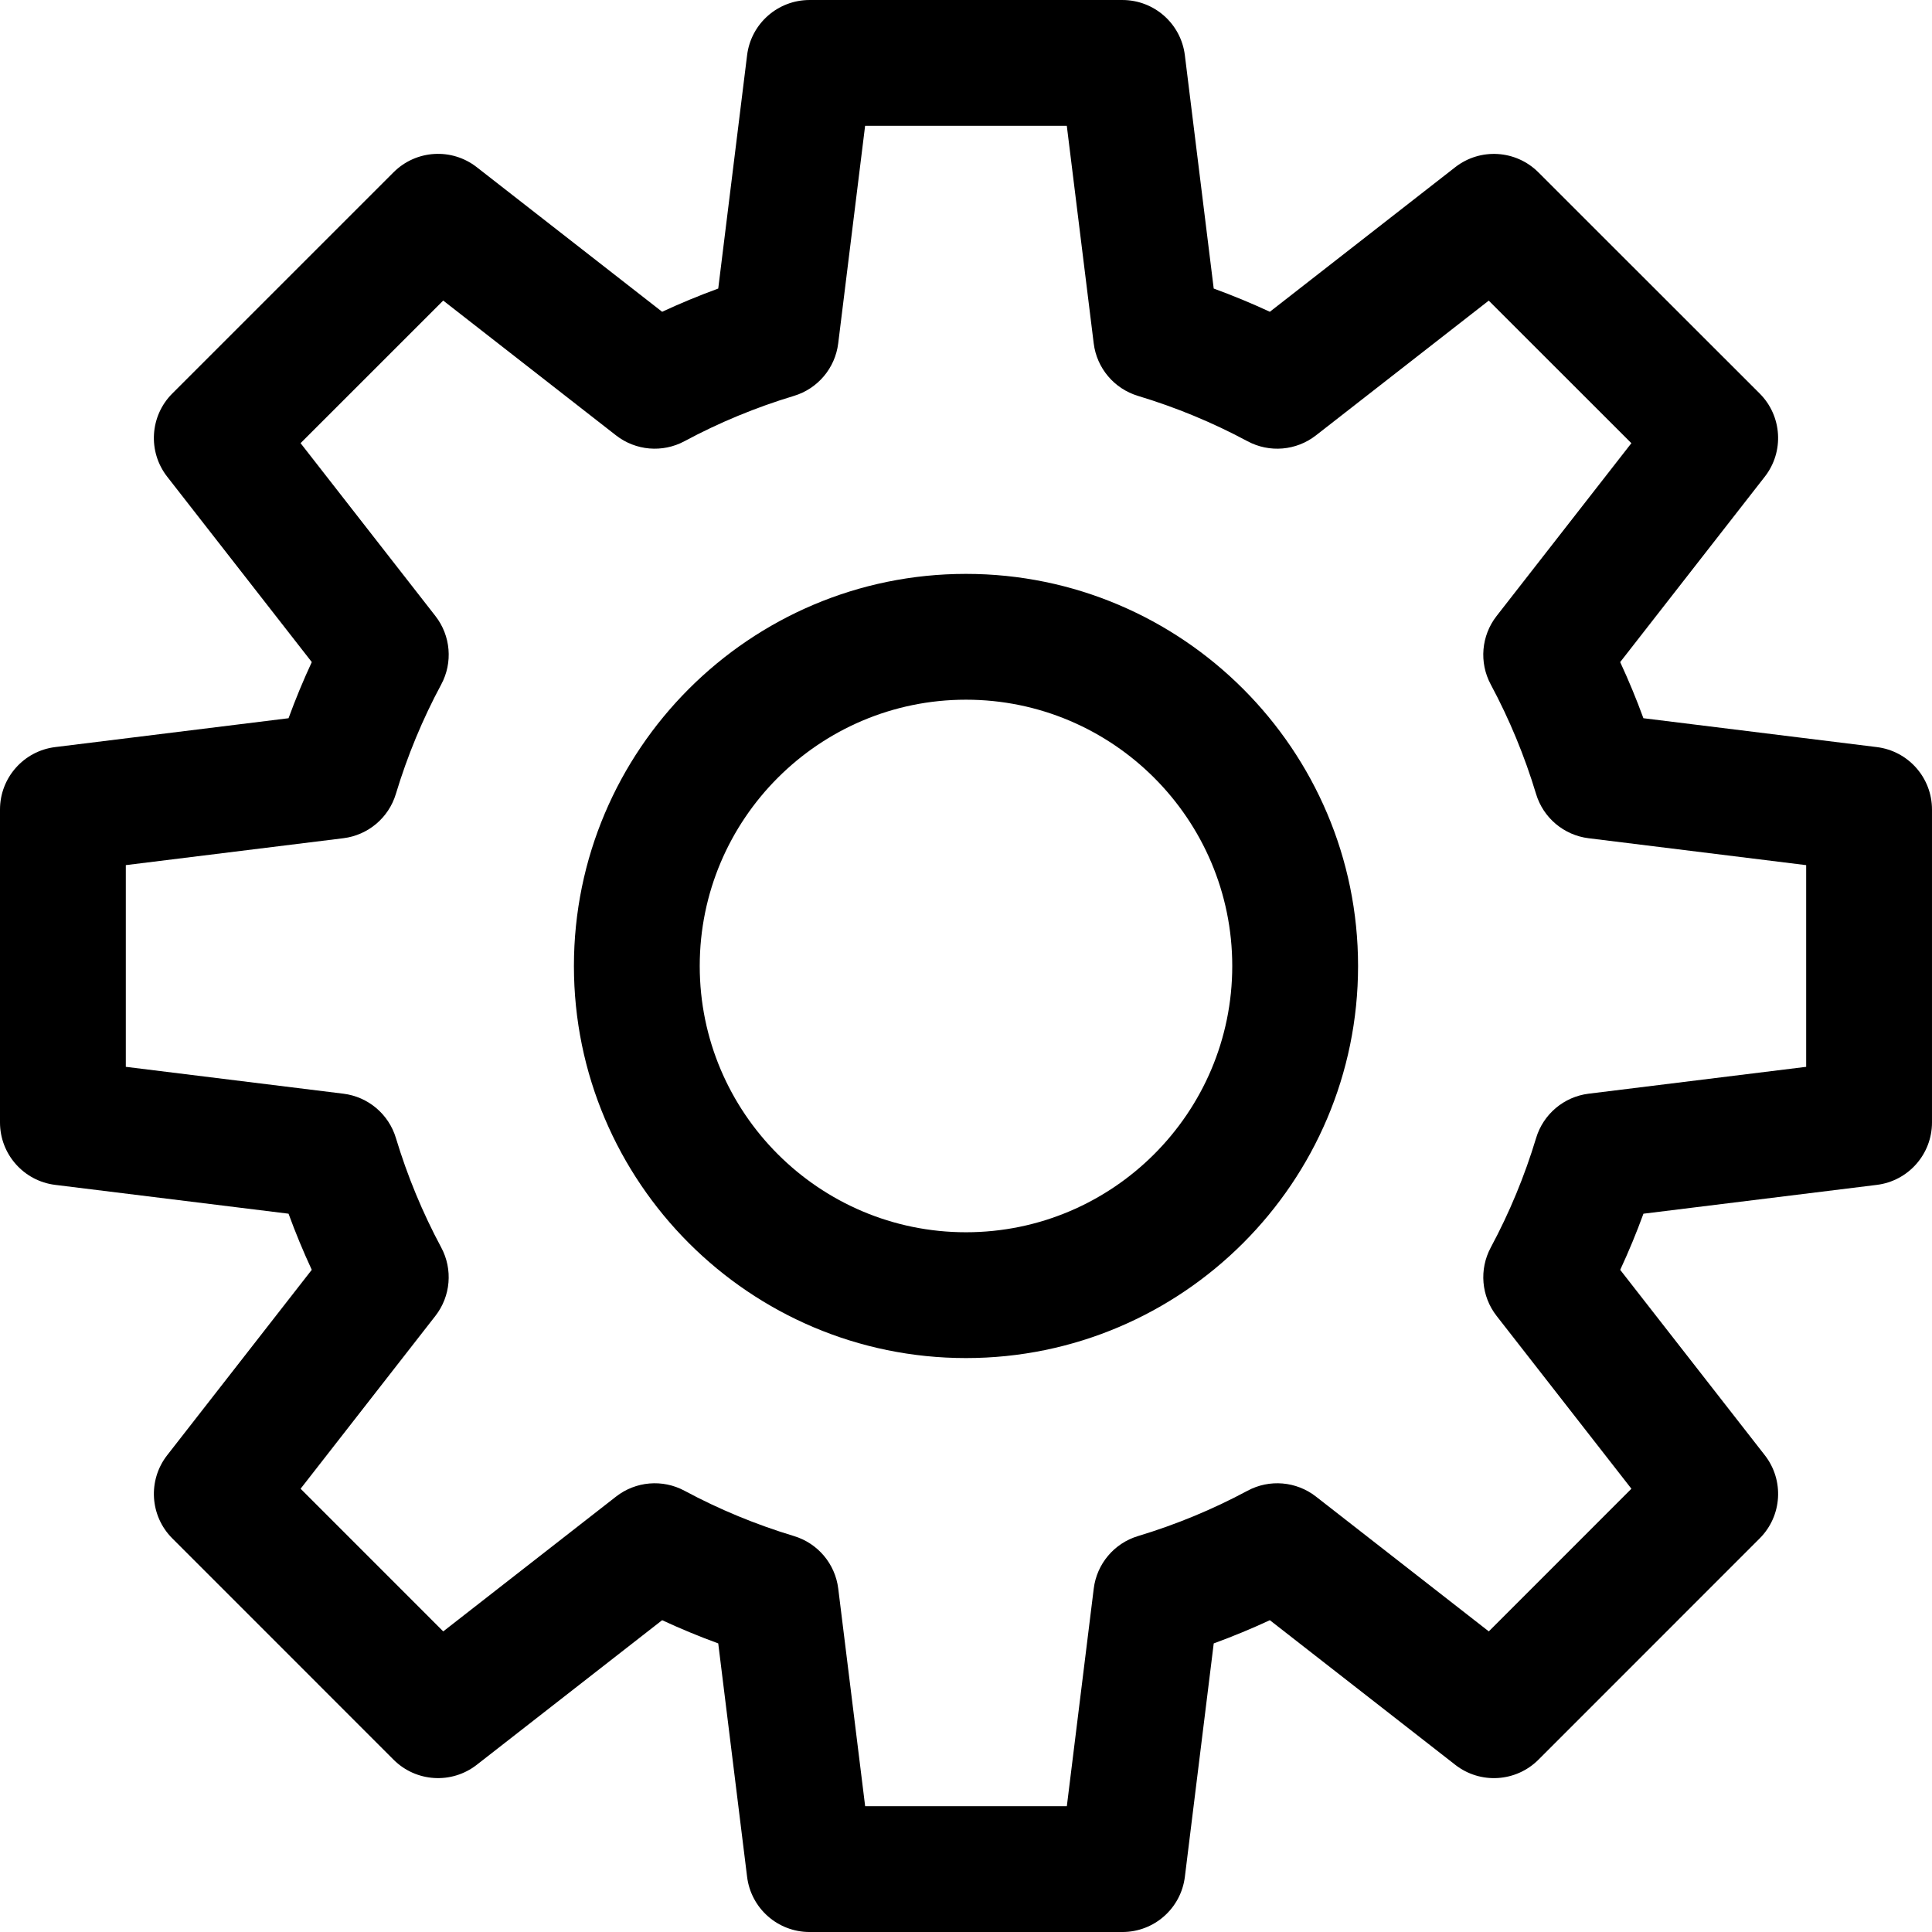
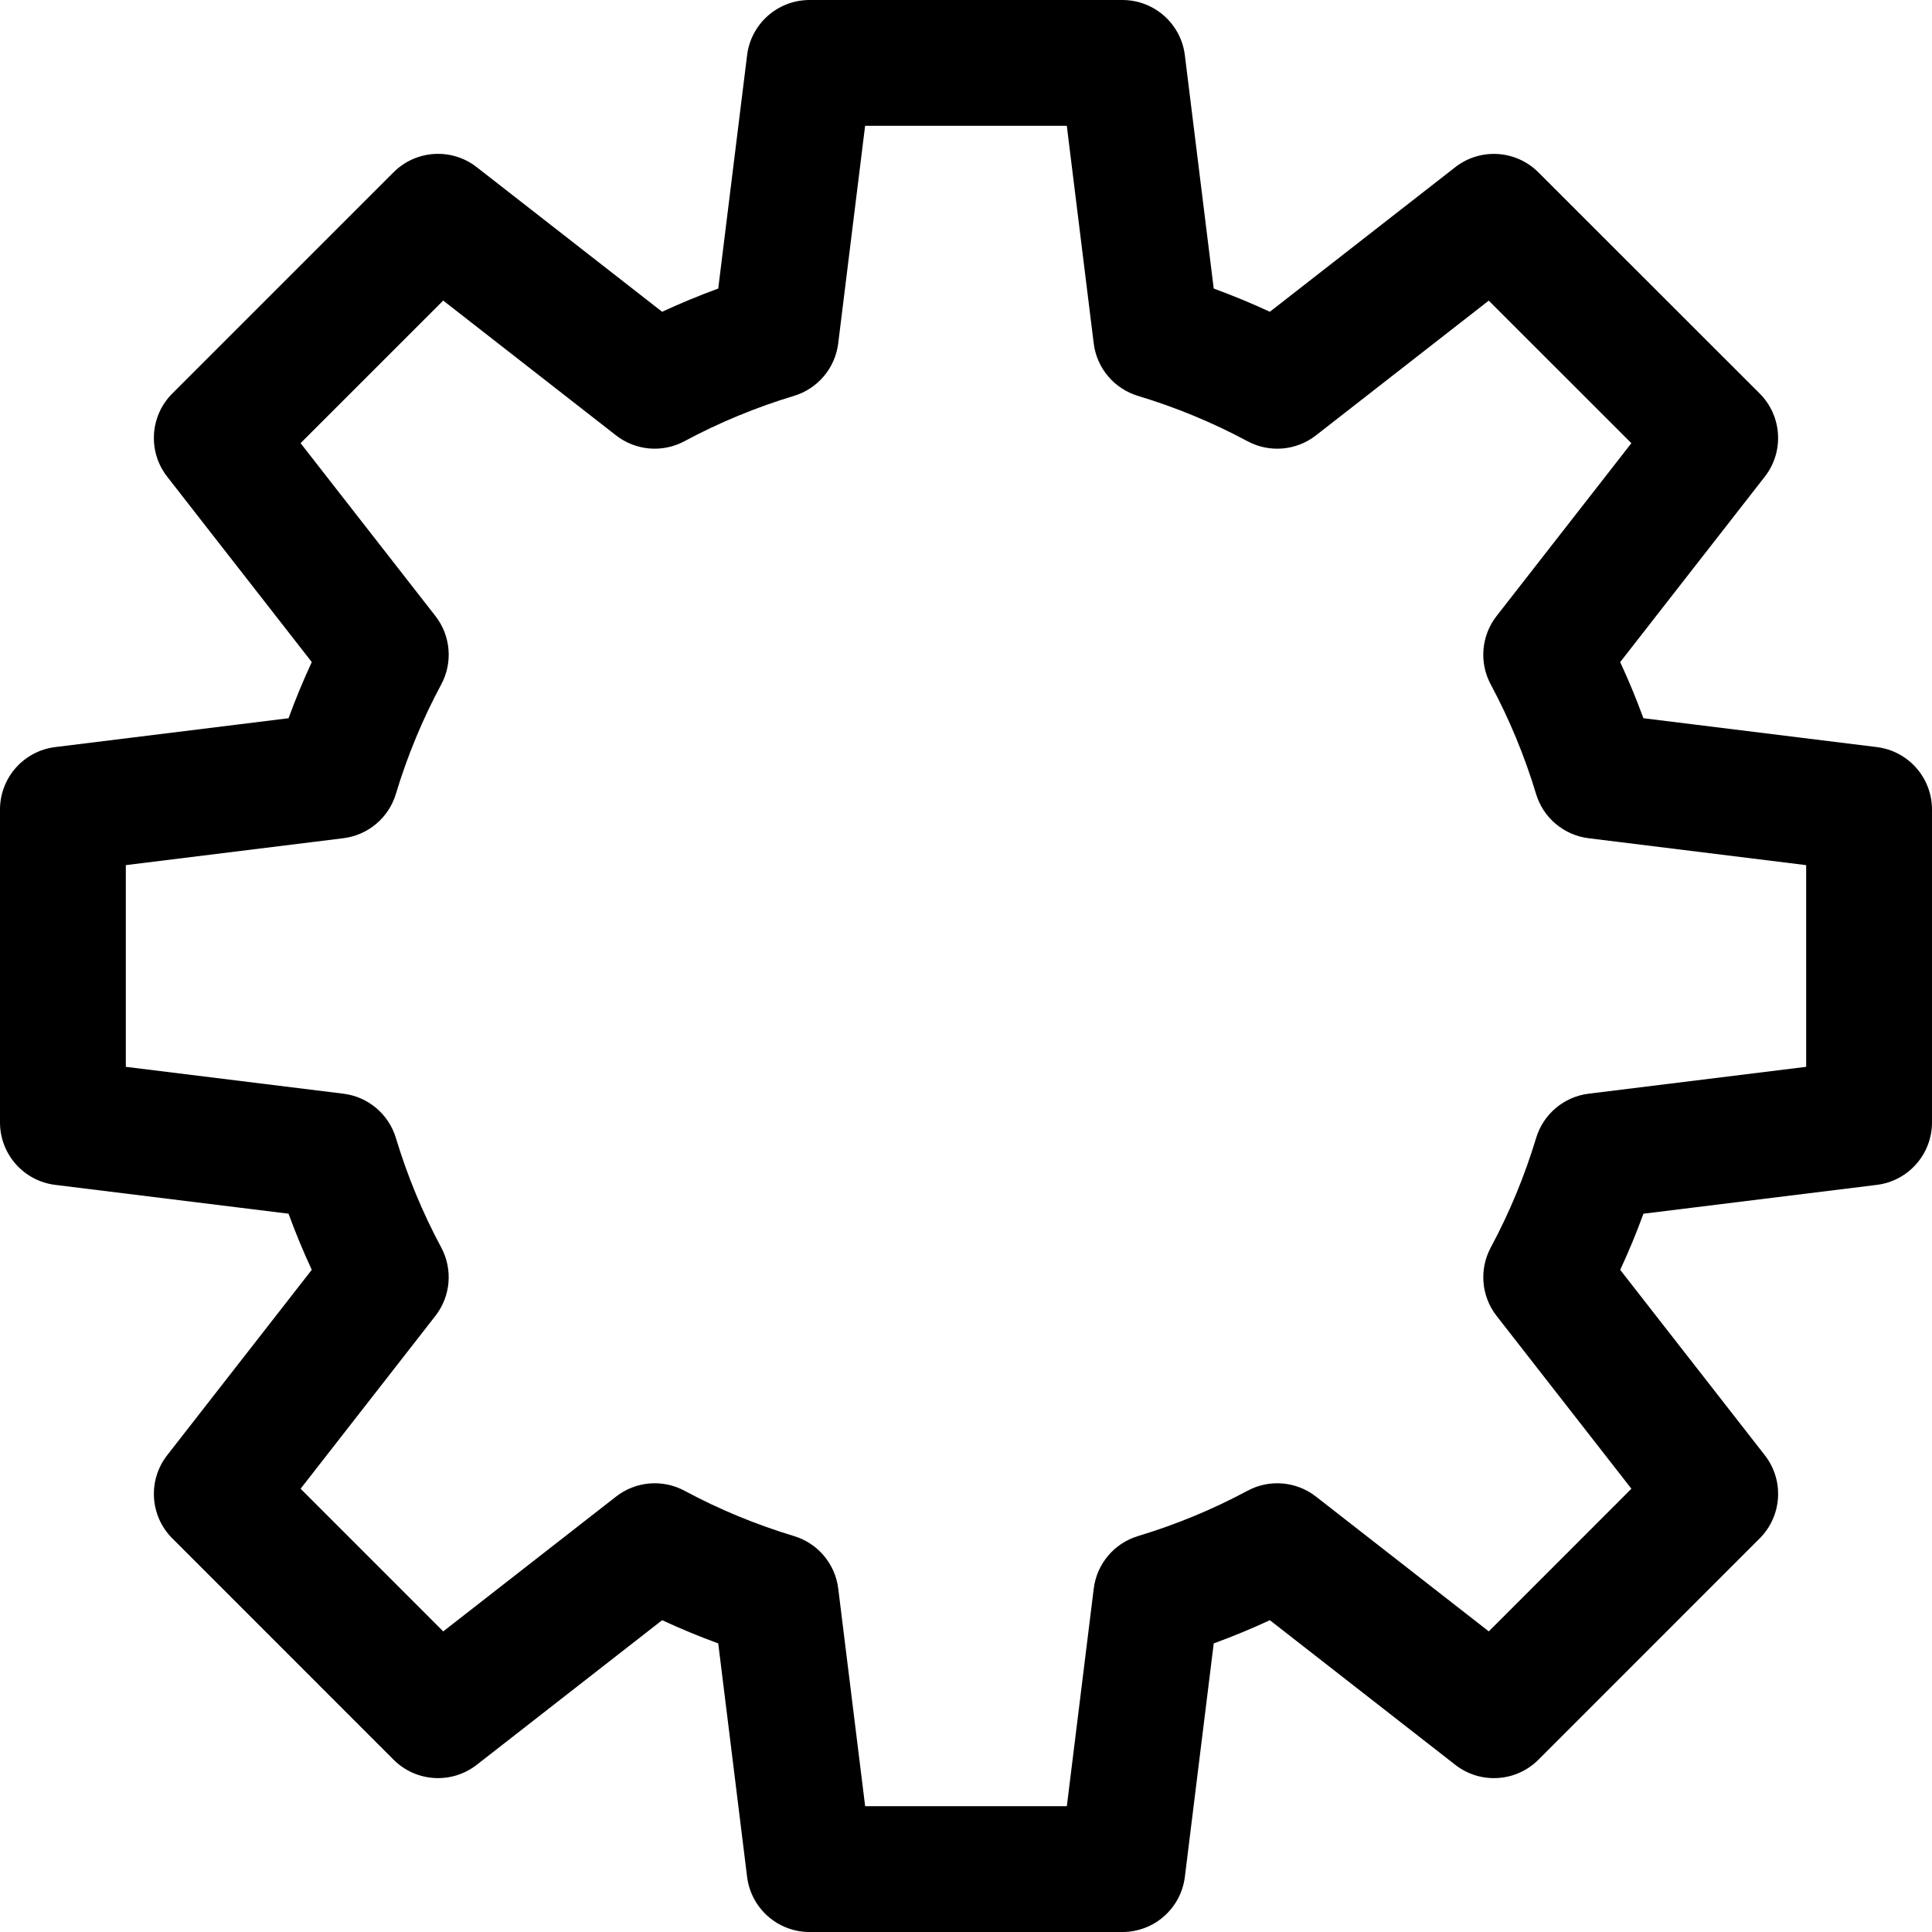
<svg xmlns="http://www.w3.org/2000/svg" id="Capa_1" x="0px" y="0px" viewBox="0 0 230.344 230.344" style="enable-background:new 0 0 230.344 230.344;" xml:space="preserve">
  <g>
    <path d="M223.764,89.072l-27.828-3.442c-0.829-2.269-1.753-4.503-2.769-6.691l17.243-22.107c2.329-2.986,2.066-7.24-0.612-9.917 l-26.385-26.37c-2.678-2.676-6.93-2.938-9.914-0.609l-22.1,17.235c-2.187-1.015-4.422-1.94-6.693-2.769l-3.441-27.821 c-0.465-3.758-3.657-6.58-7.443-6.58H96.516c-3.786,0-6.979,2.822-7.443,6.58l-3.441,27.822c-2.271,0.83-4.505,1.754-6.689,2.768 L56.839,19.93c-2.984-2.329-7.238-2.067-9.916,0.61L20.543,46.916c-2.678,2.677-2.94,6.931-0.611,9.917l17.241,22.104 c-1.016,2.185-1.941,4.42-2.772,6.694L6.579,89.072C2.822,89.537,0,92.729,0,96.516v37.309c0,3.787,2.823,6.979,6.581,7.443 l27.82,3.436c0.83,2.271,1.754,4.505,2.769,6.691l-17.238,22.104c-2.328,2.985-2.066,7.238,0.61,9.915l26.381,26.386 c2.677,2.678,6.931,2.939,9.917,0.611l22.104-17.242c2.183,1.013,4.416,1.937,6.688,2.767l3.441,27.829 c0.465,3.757,3.657,6.58,7.443,6.58h37.307c3.786,0,6.979-2.822,7.443-6.58l3.441-27.828c2.271-0.83,4.506-1.754,6.692-2.768 l22.106,17.243c2.985,2.33,7.238,2.067,9.917-0.611l26.379-26.386c2.677-2.678,2.938-6.931,0.609-9.916l-17.24-22.099 c1.016-2.187,1.941-4.422,2.771-6.695l27.821-3.436c3.758-0.464,6.581-3.657,6.581-7.443V96.516 C230.344,92.729,227.522,89.537,223.764,89.072z M215.344,127.193l-25.936,3.203c-2.949,0.364-5.404,2.435-6.262,5.279 c-1.366,4.531-3.184,8.922-5.405,13.052c-1.408,2.618-1.137,5.821,0.692,8.165l16.073,20.604l-17.003,17.008l-20.607-16.074 c-2.344-1.828-5.545-2.099-8.162-0.693c-4.128,2.218-8.52,4.035-13.053,5.402c-2.844,0.857-4.913,3.313-5.278,6.26l-3.208,25.944 h-24.047l-3.208-25.944c-0.364-2.947-2.434-5.402-5.276-6.26c-4.544-1.372-8.934-3.188-13.049-5.401 c-2.618-1.408-5.82-1.136-8.164,0.692l-20.606,16.074l-17.005-17.009l16.07-20.606c1.828-2.343,2.099-5.544,0.693-8.162 c-2.216-4.125-4.034-8.517-5.403-13.053c-0.858-2.844-3.313-4.913-6.261-5.277L15,127.193v-24.048l25.937-3.208 c2.947-0.365,5.401-2.434,6.259-5.276c1.37-4.54,3.189-8.93,5.406-13.05c1.41-2.619,1.139-5.823-0.691-8.168L35.837,52.836 l17.004-17l20.606,16.073c2.345,1.828,5.546,2.1,8.164,0.692c4.121-2.216,8.511-4.033,13.048-5.401 c2.843-0.858,4.913-3.313,5.277-6.26l3.207-25.937h24.048l3.208,25.937c0.365,2.948,2.435,5.404,5.28,6.261 c4.526,1.364,8.917,3.181,13.052,5.402c2.617,1.406,5.818,1.135,8.162-0.693l20.604-16.068l17.006,16.997l-16.072,20.607 c-1.827,2.342-2.099,5.541-0.695,8.158c2.222,4.141,4.04,8.534,5.403,13.056c0.857,2.844,3.312,4.914,6.26,5.279l25.944,3.208 V127.193z" />
-     <path d="M115.168,68.422c-25.774,0-46.742,20.972-46.742,46.751c0,25.775,20.968,46.744,46.742,46.744 c25.777,0,46.748-20.969,46.748-46.744C161.916,89.394,140.945,68.422,115.168,68.422z M115.168,146.917 c-17.502,0-31.742-14.24-31.742-31.744c0-17.507,14.24-31.751,31.742-31.751c17.506,0,31.748,14.244,31.748,31.751 C146.916,132.677,132.674,146.917,115.168,146.917z" />
  </g>
  <g> </g>
  <g> </g>
  <g> </g>
  <g> </g>
  <g> </g>
  <g> </g>
  <g> </g>
  <g> </g>
  <g> </g>
  <g> </g>
  <g> </g>
  <g> </g>
  <g> </g>
  <g> </g>
  <g> </g>
</svg>